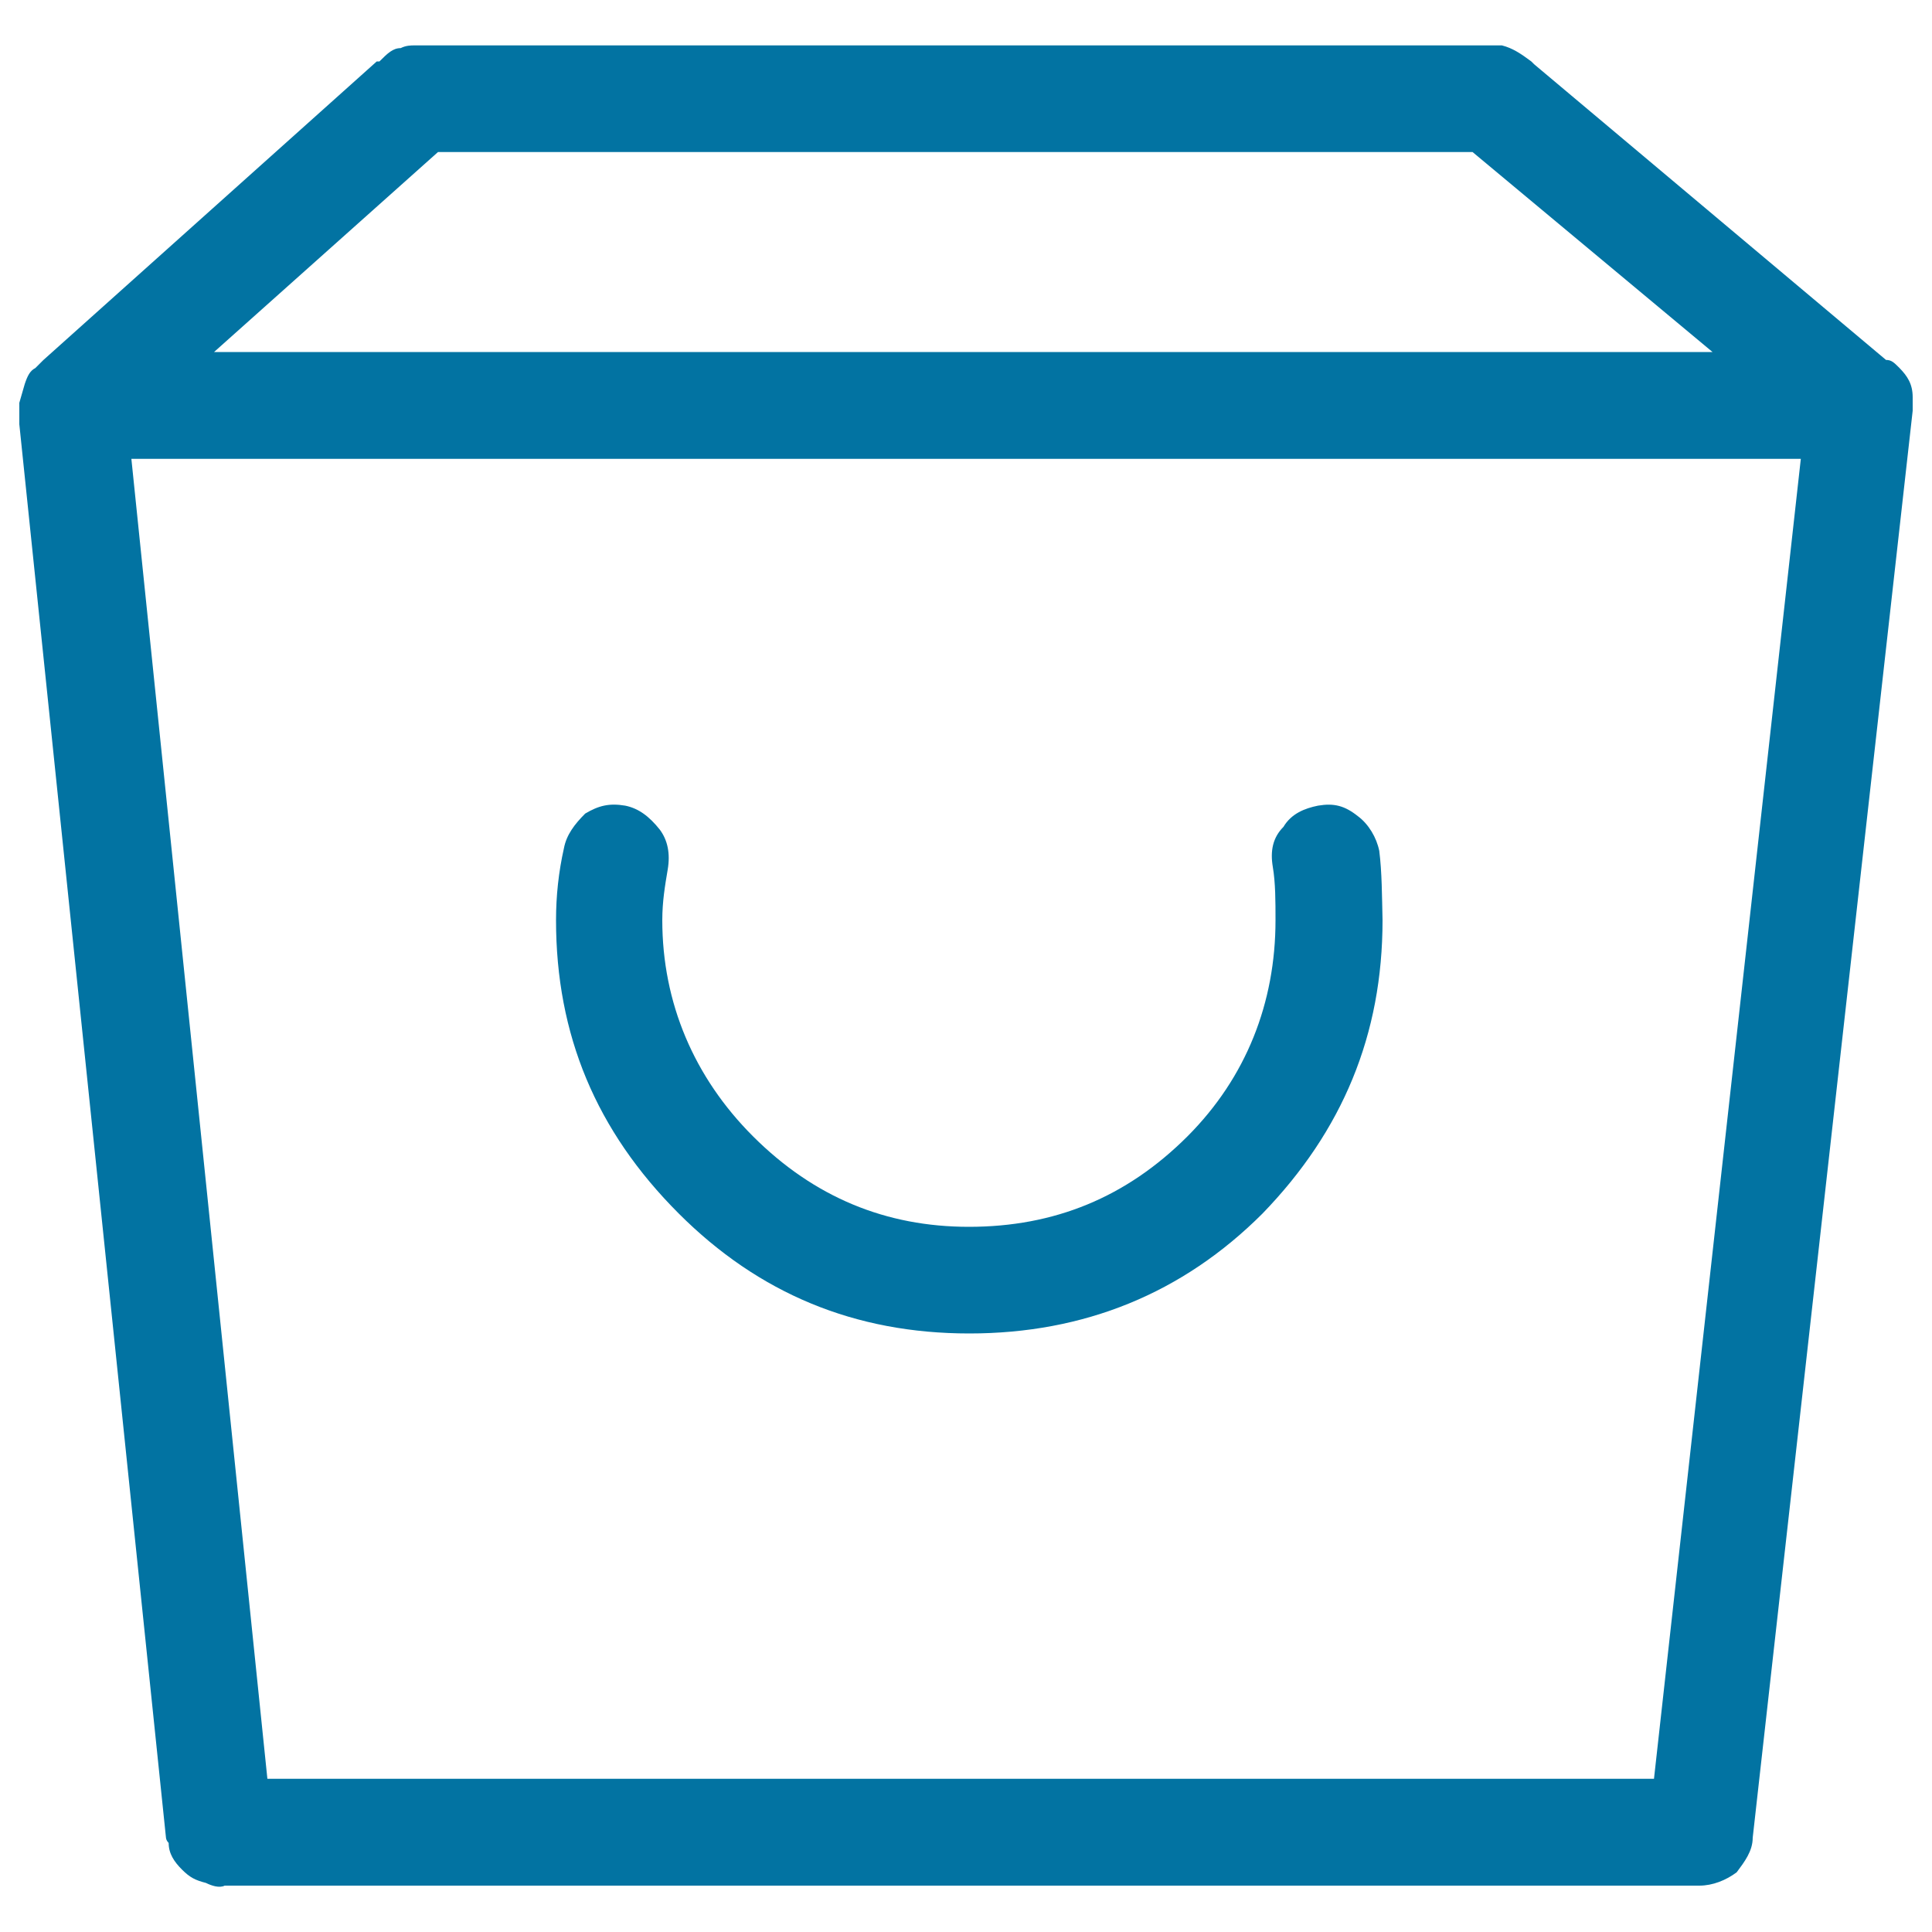
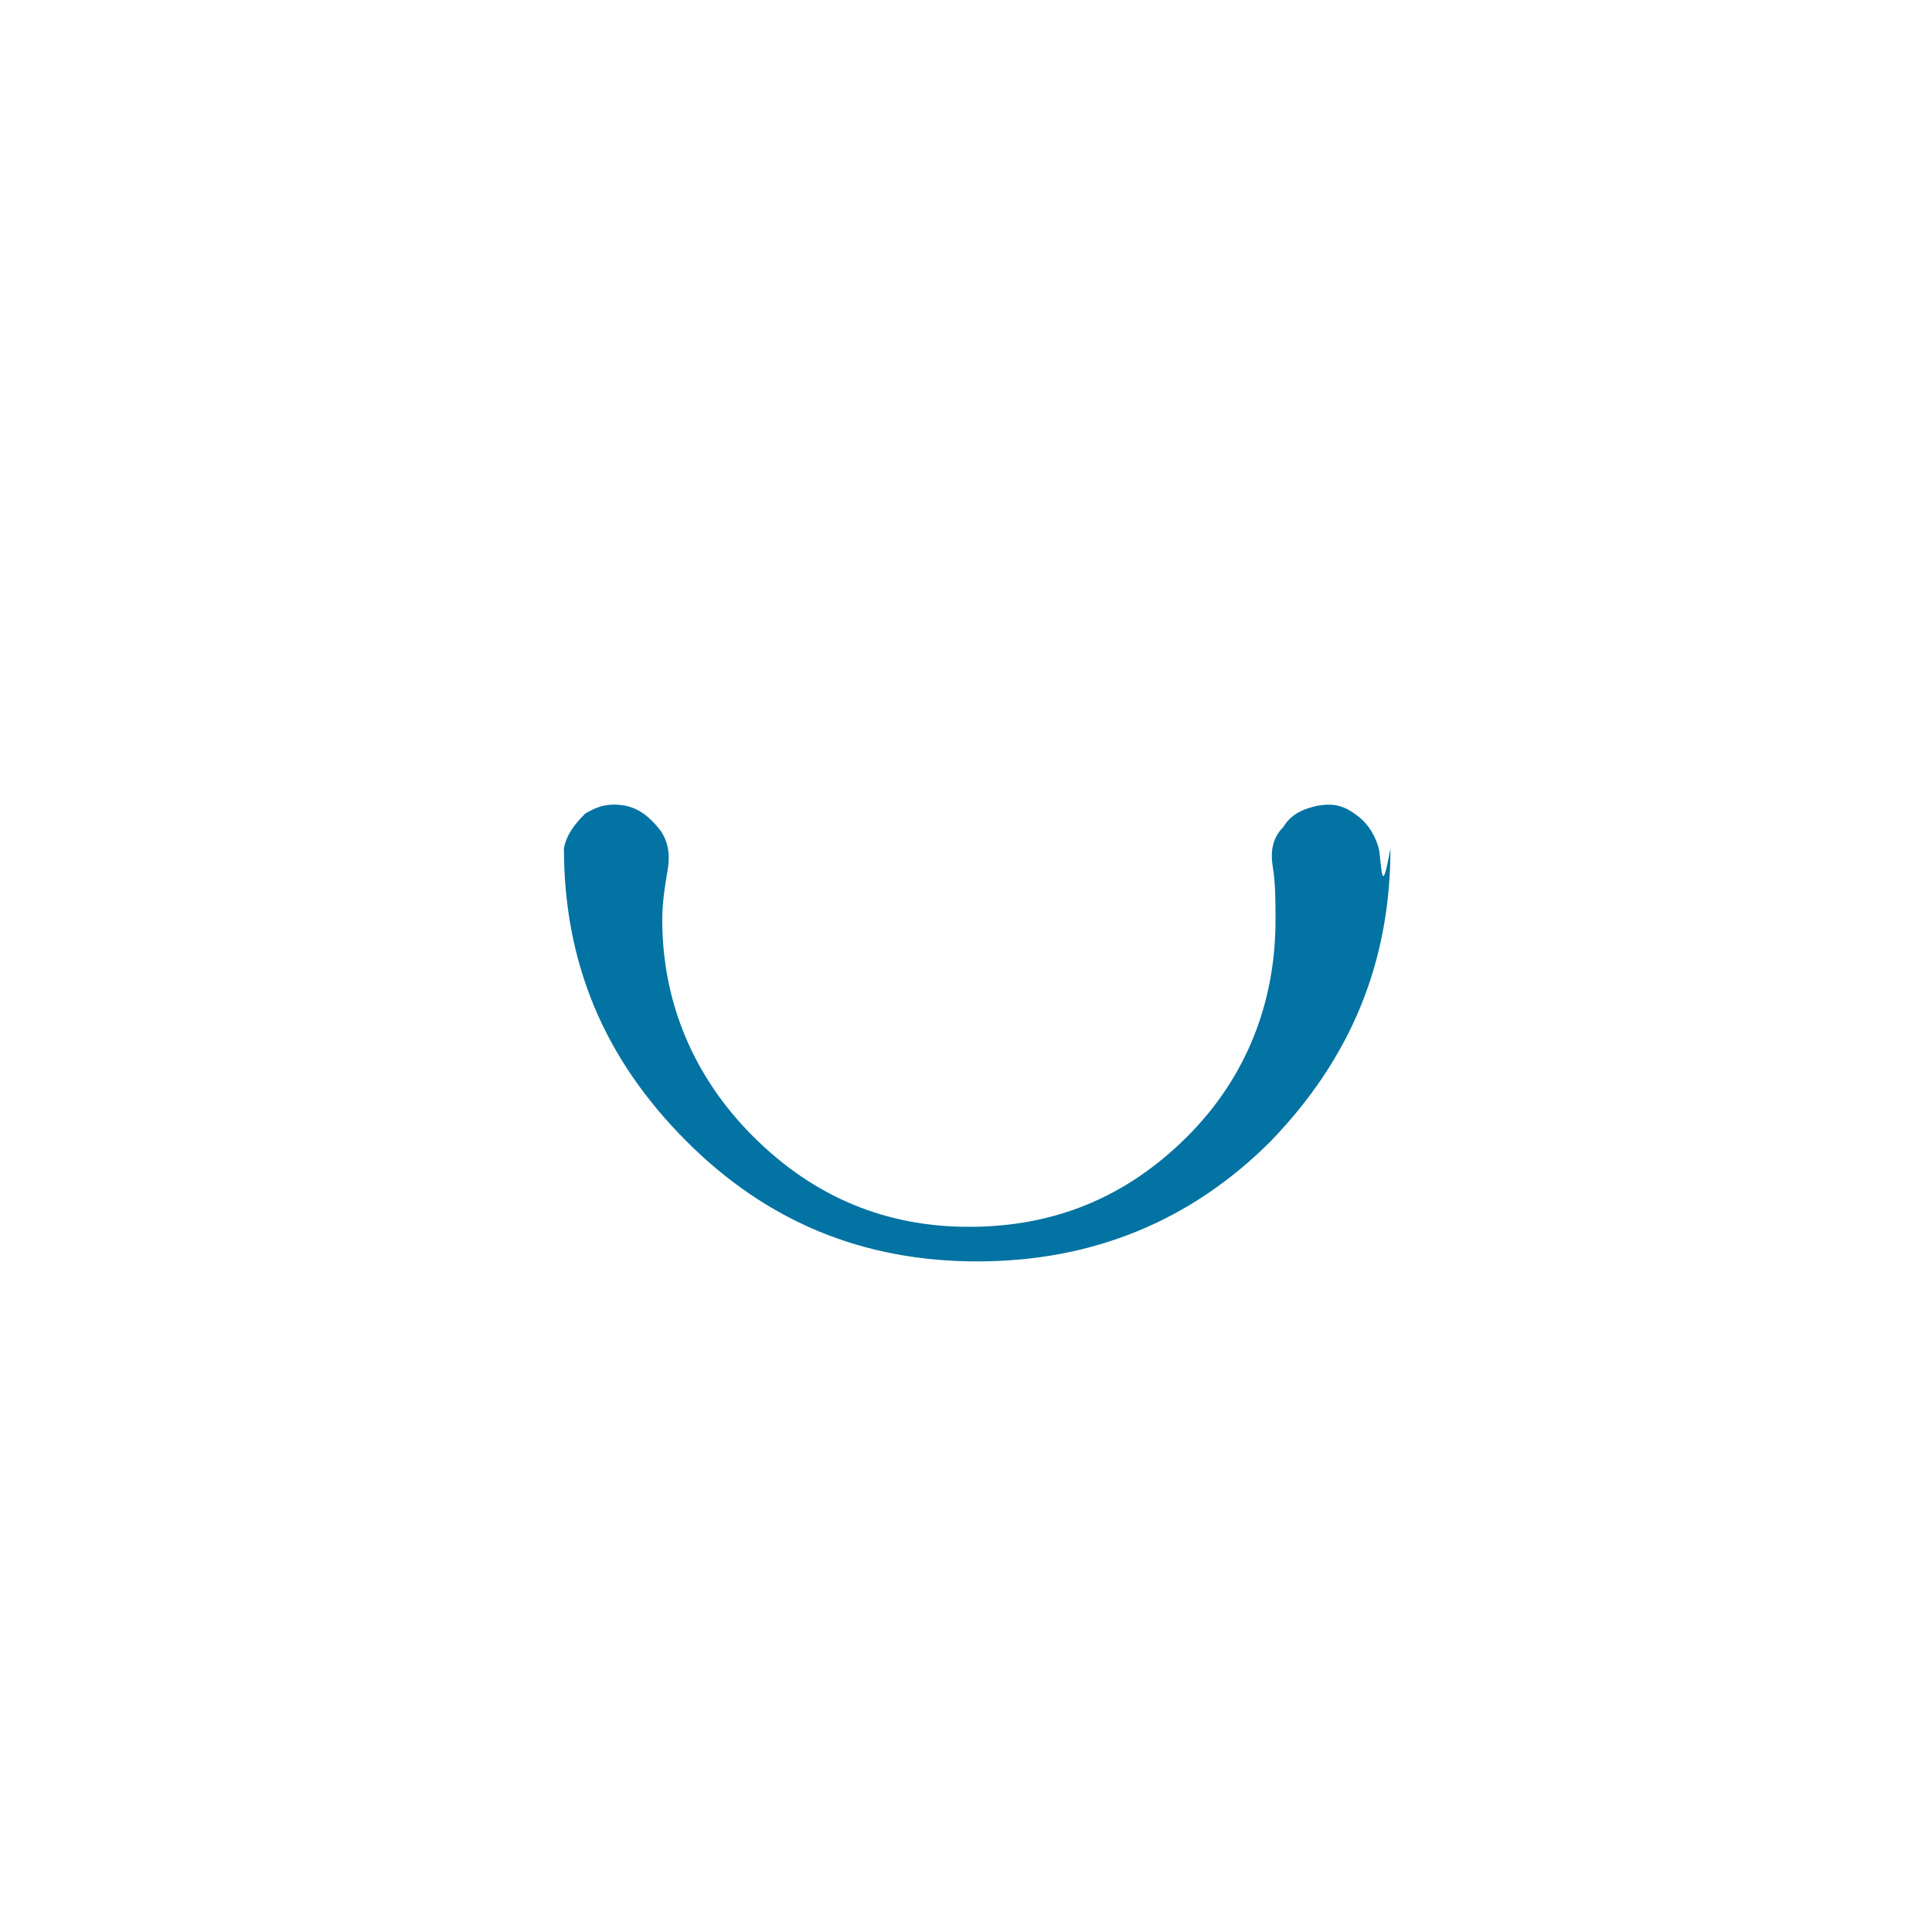
<svg xmlns="http://www.w3.org/2000/svg" viewBox="0 0 1000 1000" style="fill:#0273a2">
  <title>Hotel Bag SVG icon</title>
-   <path d="M207.4,24.9c-4.1,0-6.9,2.8-11,6.9c0,0,0,0-1.4,0L22.4,186.4c-1.4,1.4-2.8,2.8-4.1,4.1c-2.8,1.4-4.1,4.1-5.5,8.3l-2.8,9.7c0,0,0,0,0,1.4l0,0c0,1.4,0,2.8,0,2.8c0,2.8,0,4.1,0,6.9l75.9,731.5c0,0,0,1.4,1.4,2.8c0,5.5,2.8,9.7,6.9,13.8c4.1,4.1,6.9,5.5,12.4,6.9c2.8,1.4,6.9,2.8,9.7,1.4h763.3c6.9,0,13.8-2.8,19.3-6.9c4.1-5.5,8.3-11,8.3-17.9L990,212.6c0-1.4,0-2.8,0-2.8c0-1.4,0-2.8,0-2.8v-1.4c0-6.9-2.8-11-6.9-15.2c-2.8-2.8-4.1-4.1-6.9-4.1L794,33.2c-1.4-1.4-1.4-1.4-1.4-1.4c-5.5-4.1-9.7-6.9-15.2-8.3c-2.7,0-5.5,0-6.9,0l-552.1,0c-1.4,0-1.4,0-2.8,0c0,0,0,0-1.4,0C212.9,23.5,210.1,23.5,207.4,24.9z M226.7,78.7h535.5l124.2,103.5H110.8L226.7,78.7z M856.1,920.7H138.4L68,237.5l864.1,0L856.1,920.7z" />
-   <path d="M713.9,440.4c-1.4-6.9-5.5-13.8-11-17.9c-6.9-5.5-12.4-6.9-20.7-5.5c-6.9,1.4-13.8,4.1-17.9,11c-5.5,5.5-6.9,12.4-5.5,20.7c1.4,8.3,1.4,17.9,1.4,27.6c0,42.8-15.2,81.4-45.5,111.8c-31.7,31.7-69,46.9-113.2,46.9c-42.8,0-80.1-15.2-111.8-46.9c-30.4-30.4-46.9-69-46.9-111.8c0-9.7,1.4-17.9,2.8-26.2c1.4-8.3,0-15.2-4.1-20.7c-5.5-6.9-11-11-17.9-12.4c-8.3-1.4-13.8,0-20.7,4.1c-5.5,5.5-9.7,11-11,17.9c-2.8,12.4-4.1,24.8-4.1,37.3c0,59.3,20.7,109,63.5,151.8c41.4,41.4,91.1,62.1,150.4,62.1c59.4,0,110.4-20.7,151.8-62.1c41.4-42.8,62.1-92.5,62.1-151.8C715.3,463.8,715.3,451.4,713.9,440.4z" />
+   <path d="M713.9,440.4c-1.4-6.9-5.5-13.8-11-17.9c-6.9-5.5-12.4-6.9-20.7-5.5c-6.9,1.4-13.8,4.1-17.9,11c-5.5,5.5-6.9,12.4-5.5,20.7c1.4,8.3,1.4,17.9,1.4,27.6c0,42.8-15.2,81.4-45.5,111.8c-31.7,31.7-69,46.9-113.2,46.9c-42.8,0-80.1-15.2-111.8-46.9c-30.4-30.4-46.9-69-46.9-111.8c0-9.7,1.4-17.9,2.8-26.2c1.4-8.3,0-15.2-4.1-20.7c-5.5-6.9-11-11-17.9-12.4c-8.3-1.4-13.8,0-20.7,4.1c-5.5,5.5-9.7,11-11,17.9c0,59.3,20.7,109,63.5,151.8c41.4,41.4,91.1,62.1,150.4,62.1c59.4,0,110.4-20.7,151.8-62.1c41.4-42.8,62.1-92.5,62.1-151.8C715.3,463.8,715.3,451.4,713.9,440.4z" />
</svg>